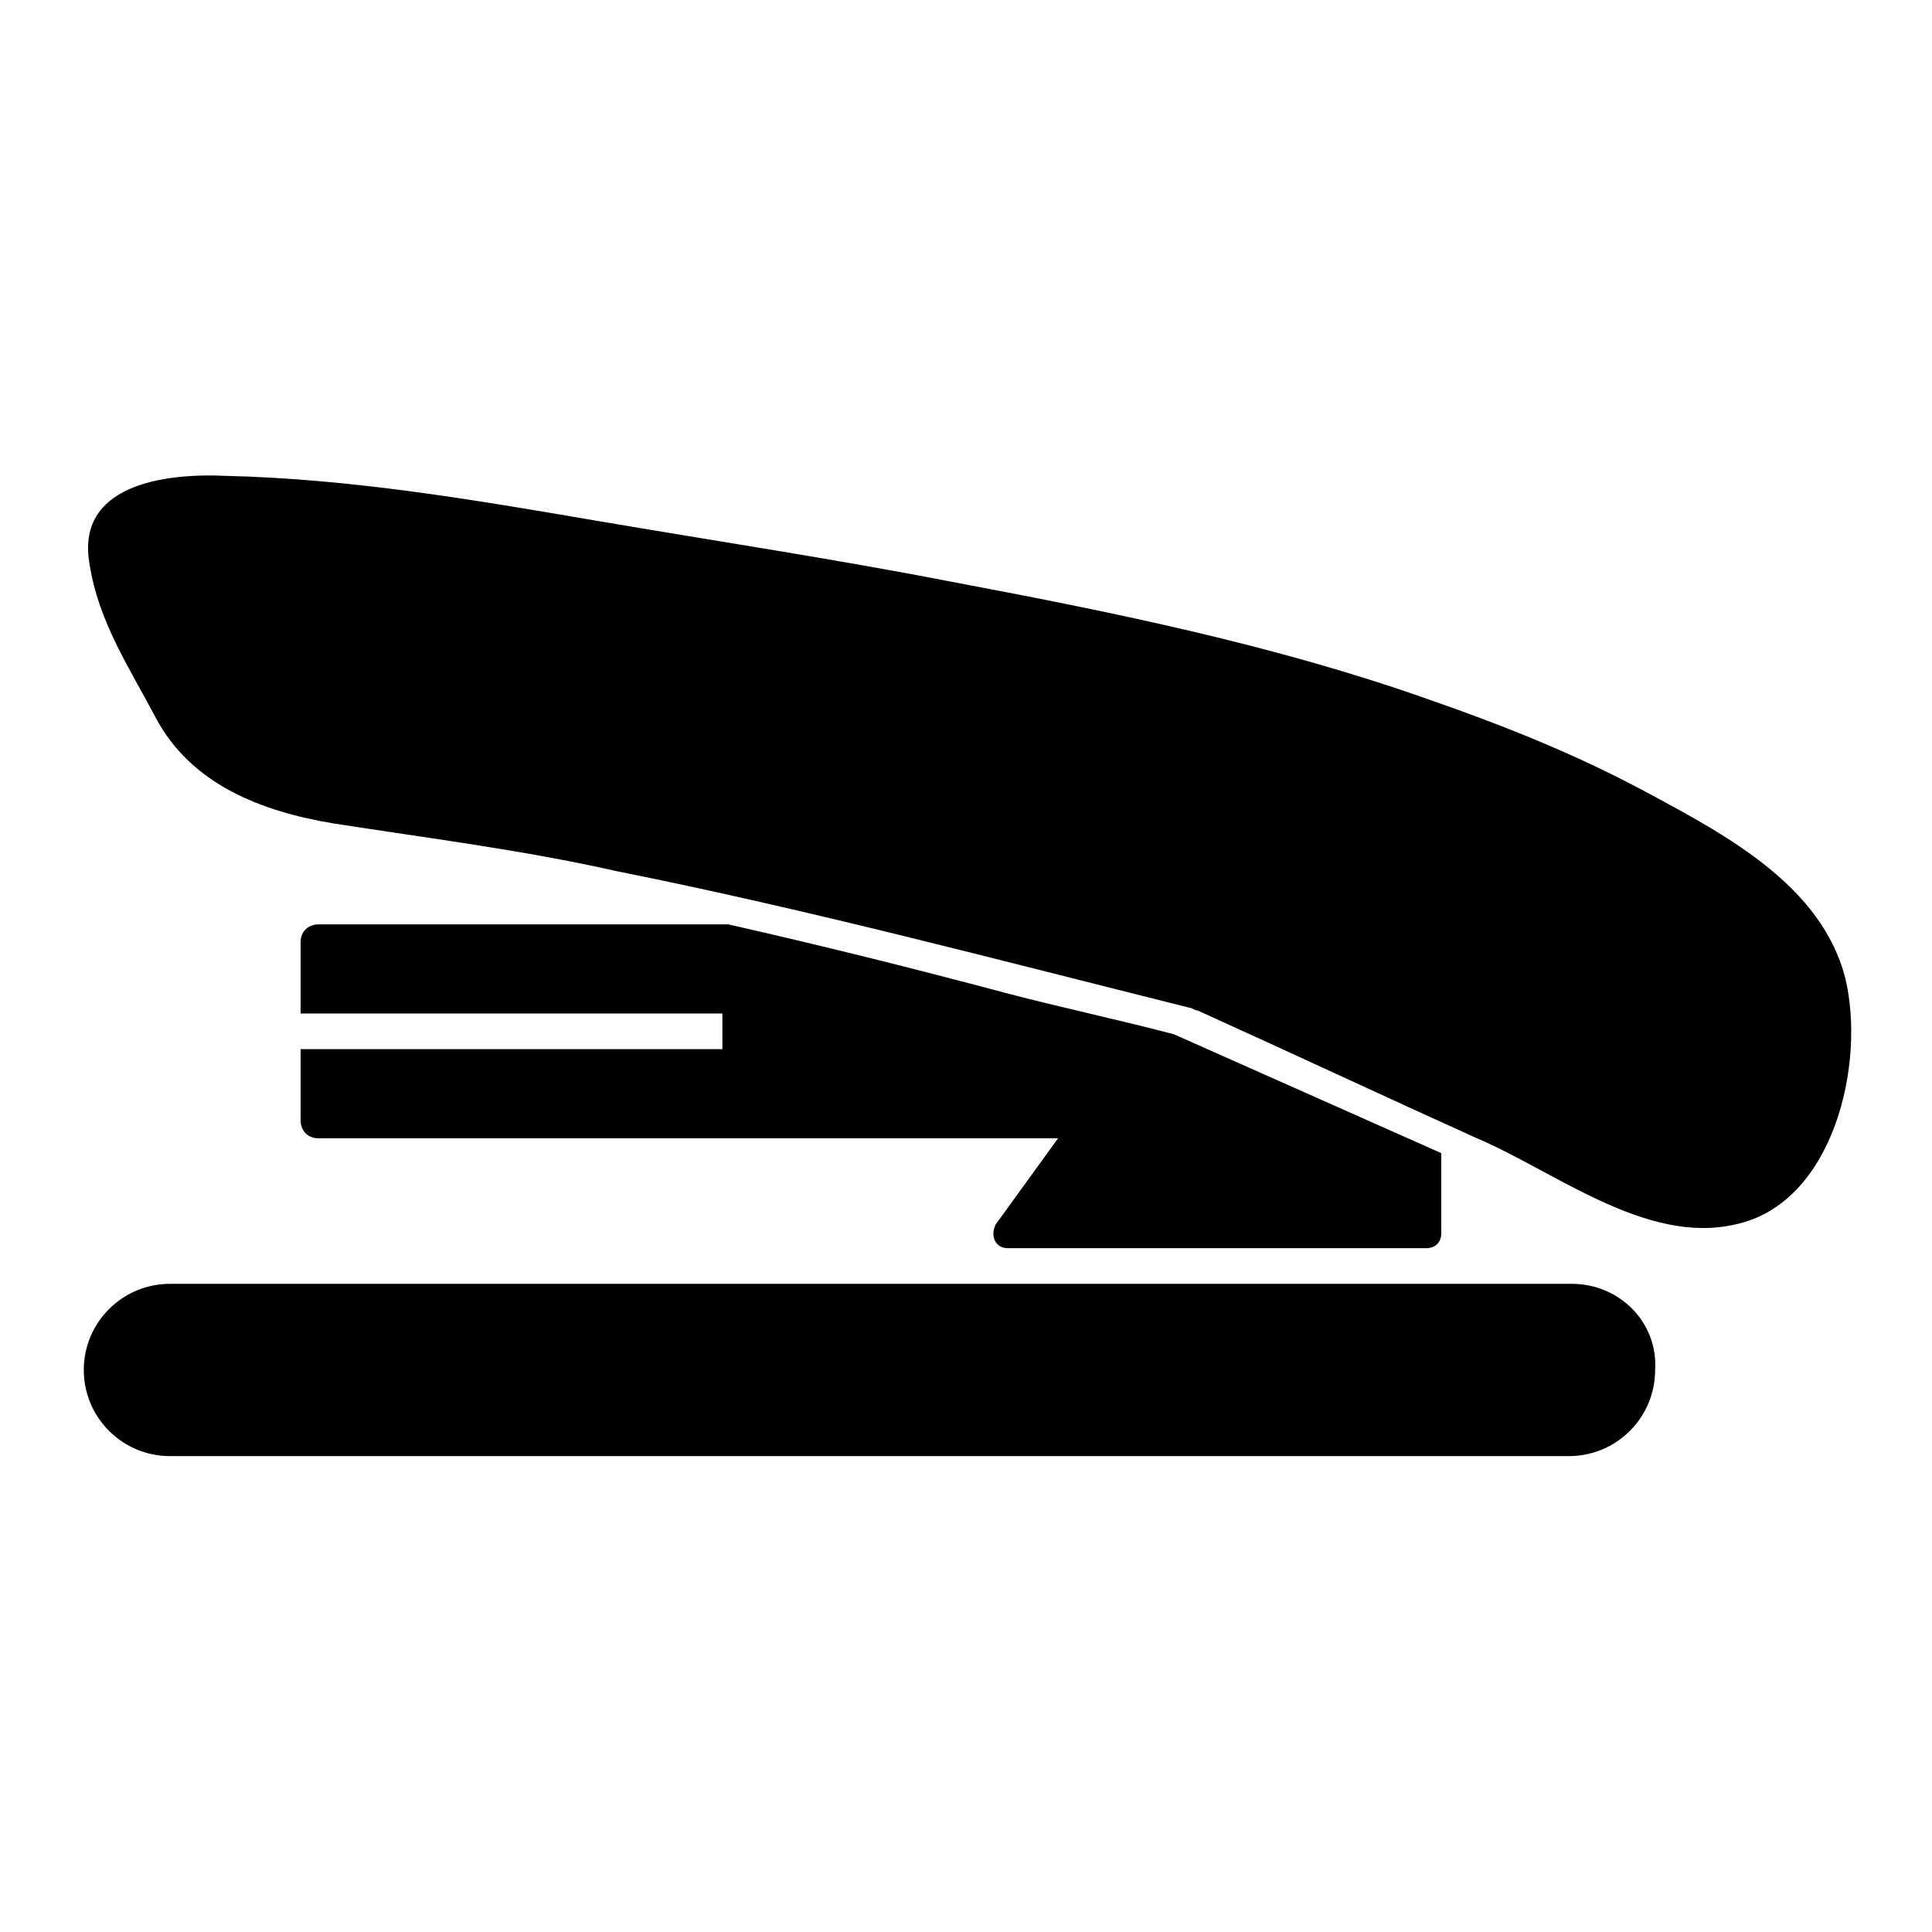
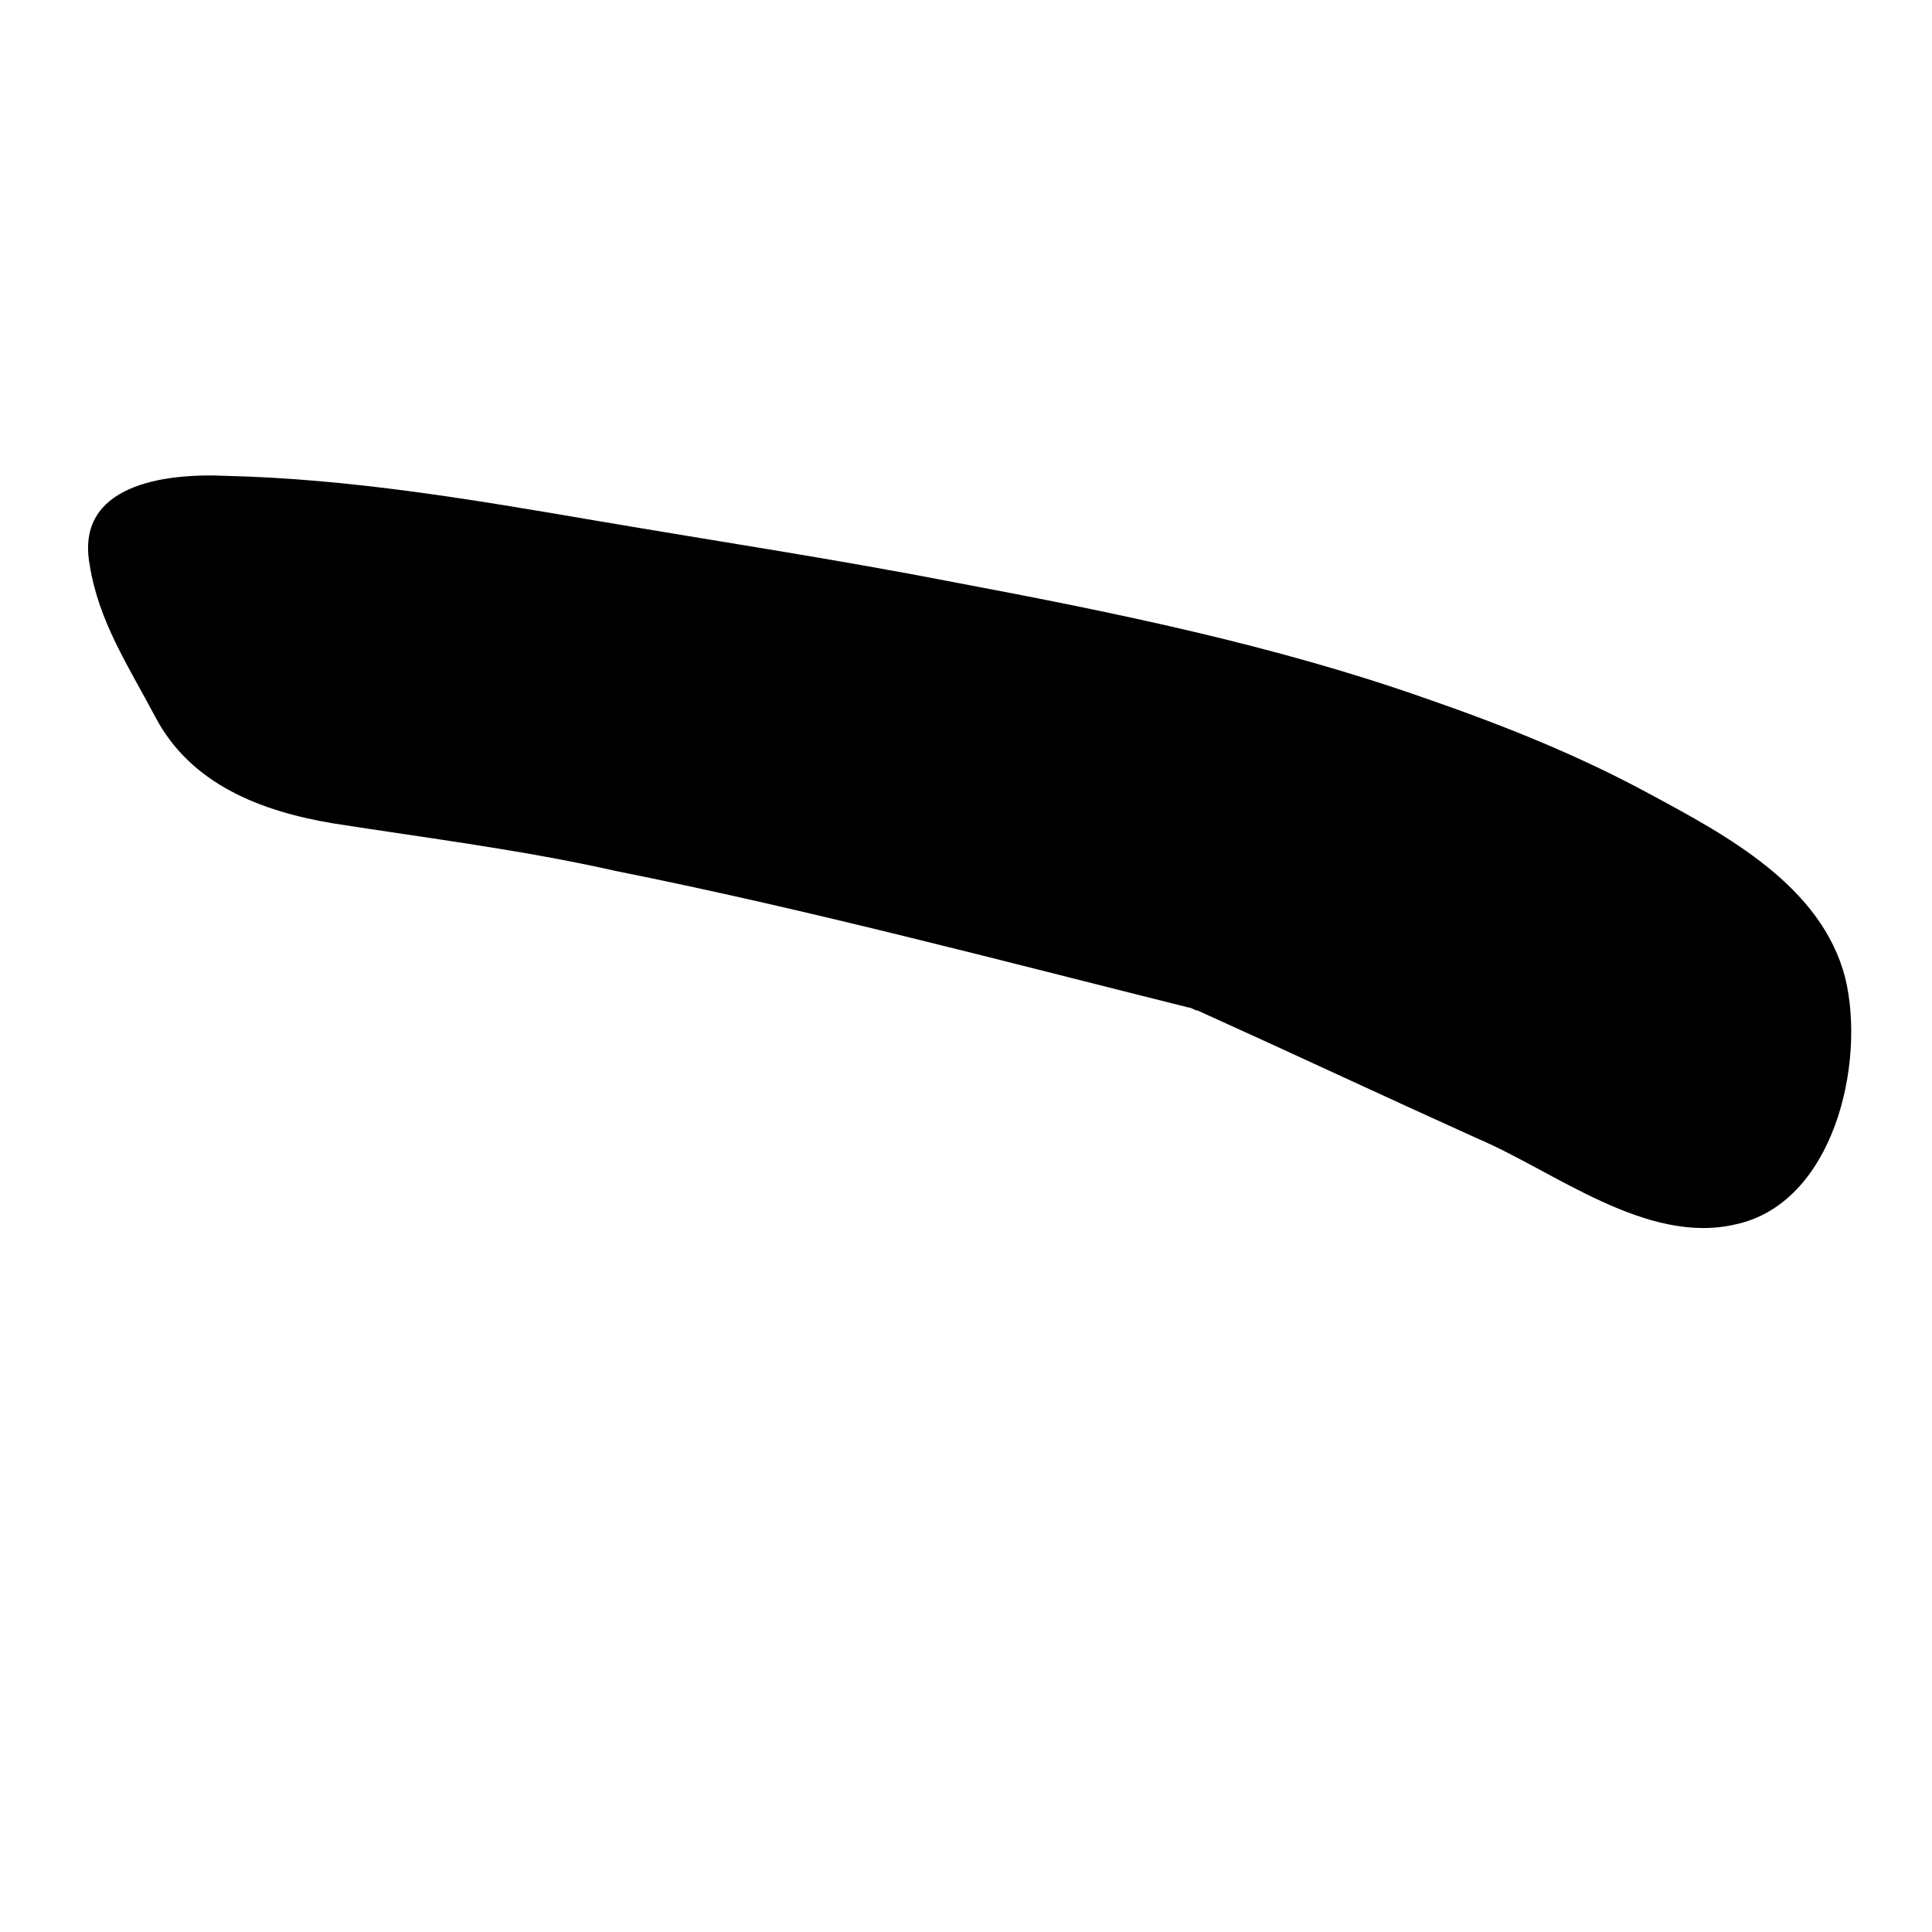
<svg xmlns="http://www.w3.org/2000/svg" fill="#000000" width="800px" height="800px" version="1.1" viewBox="144 144 512 512">
  <g>
    <path d="m203.98 270.11c33.062 0.789 65.336 6.297 97.613 11.809 32.273 5.512 63.762 10.234 96.039 16.531 41.723 7.871 84.23 16.531 124.38 30.699 20.469 7.086 40.148 14.957 59.039 25.191 20.469 11.02 45.656 24.402 51.957 48.805 5.512 22.828-3.148 59.828-29.125 65.336-23.617 5.512-48.02-14.168-68.488-22.828-24.402-11.02-49.594-22.828-73.996-33.852-0.789 0-1.574-0.789-2.363-0.789-50.383-12.594-100.76-25.977-151.93-36.211-24.402-5.512-49.594-8.66-74.785-12.594-18.895-3.148-37.785-10.234-47.23-28.34-7.086-13.383-14.957-25.191-17.32-40.148-3.938-21.246 19.68-24.395 36.211-23.609z" />
-     <path d="m560.59 484.23h-371.56c-12.594 0-22.828 10.234-22.828 22.828s10.234 22.828 22.828 22.828h370.77c12.594 0 22.828-10.234 22.828-22.828 0.789-12.598-9.445-22.828-22.043-22.828z" />
-     <path d="m525.95 449.59v21.254c0 2.363-1.574 3.938-3.938 3.938l-110.99-0.004c-3.148 0-4.723-3.148-3.148-6.297l16.531-22.828h-196.02c-3.148 0-4.723-2.363-4.723-4.723v-18.895h111.78v-9.445h-111.78v-18.895c0-3.148 2.363-4.723 4.723-4.723h108.64c24.402 5.512 49.594 11.809 73.211 18.105 14.957 3.938 29.914 7.086 44.871 11.02z" />
  </g>
</svg>